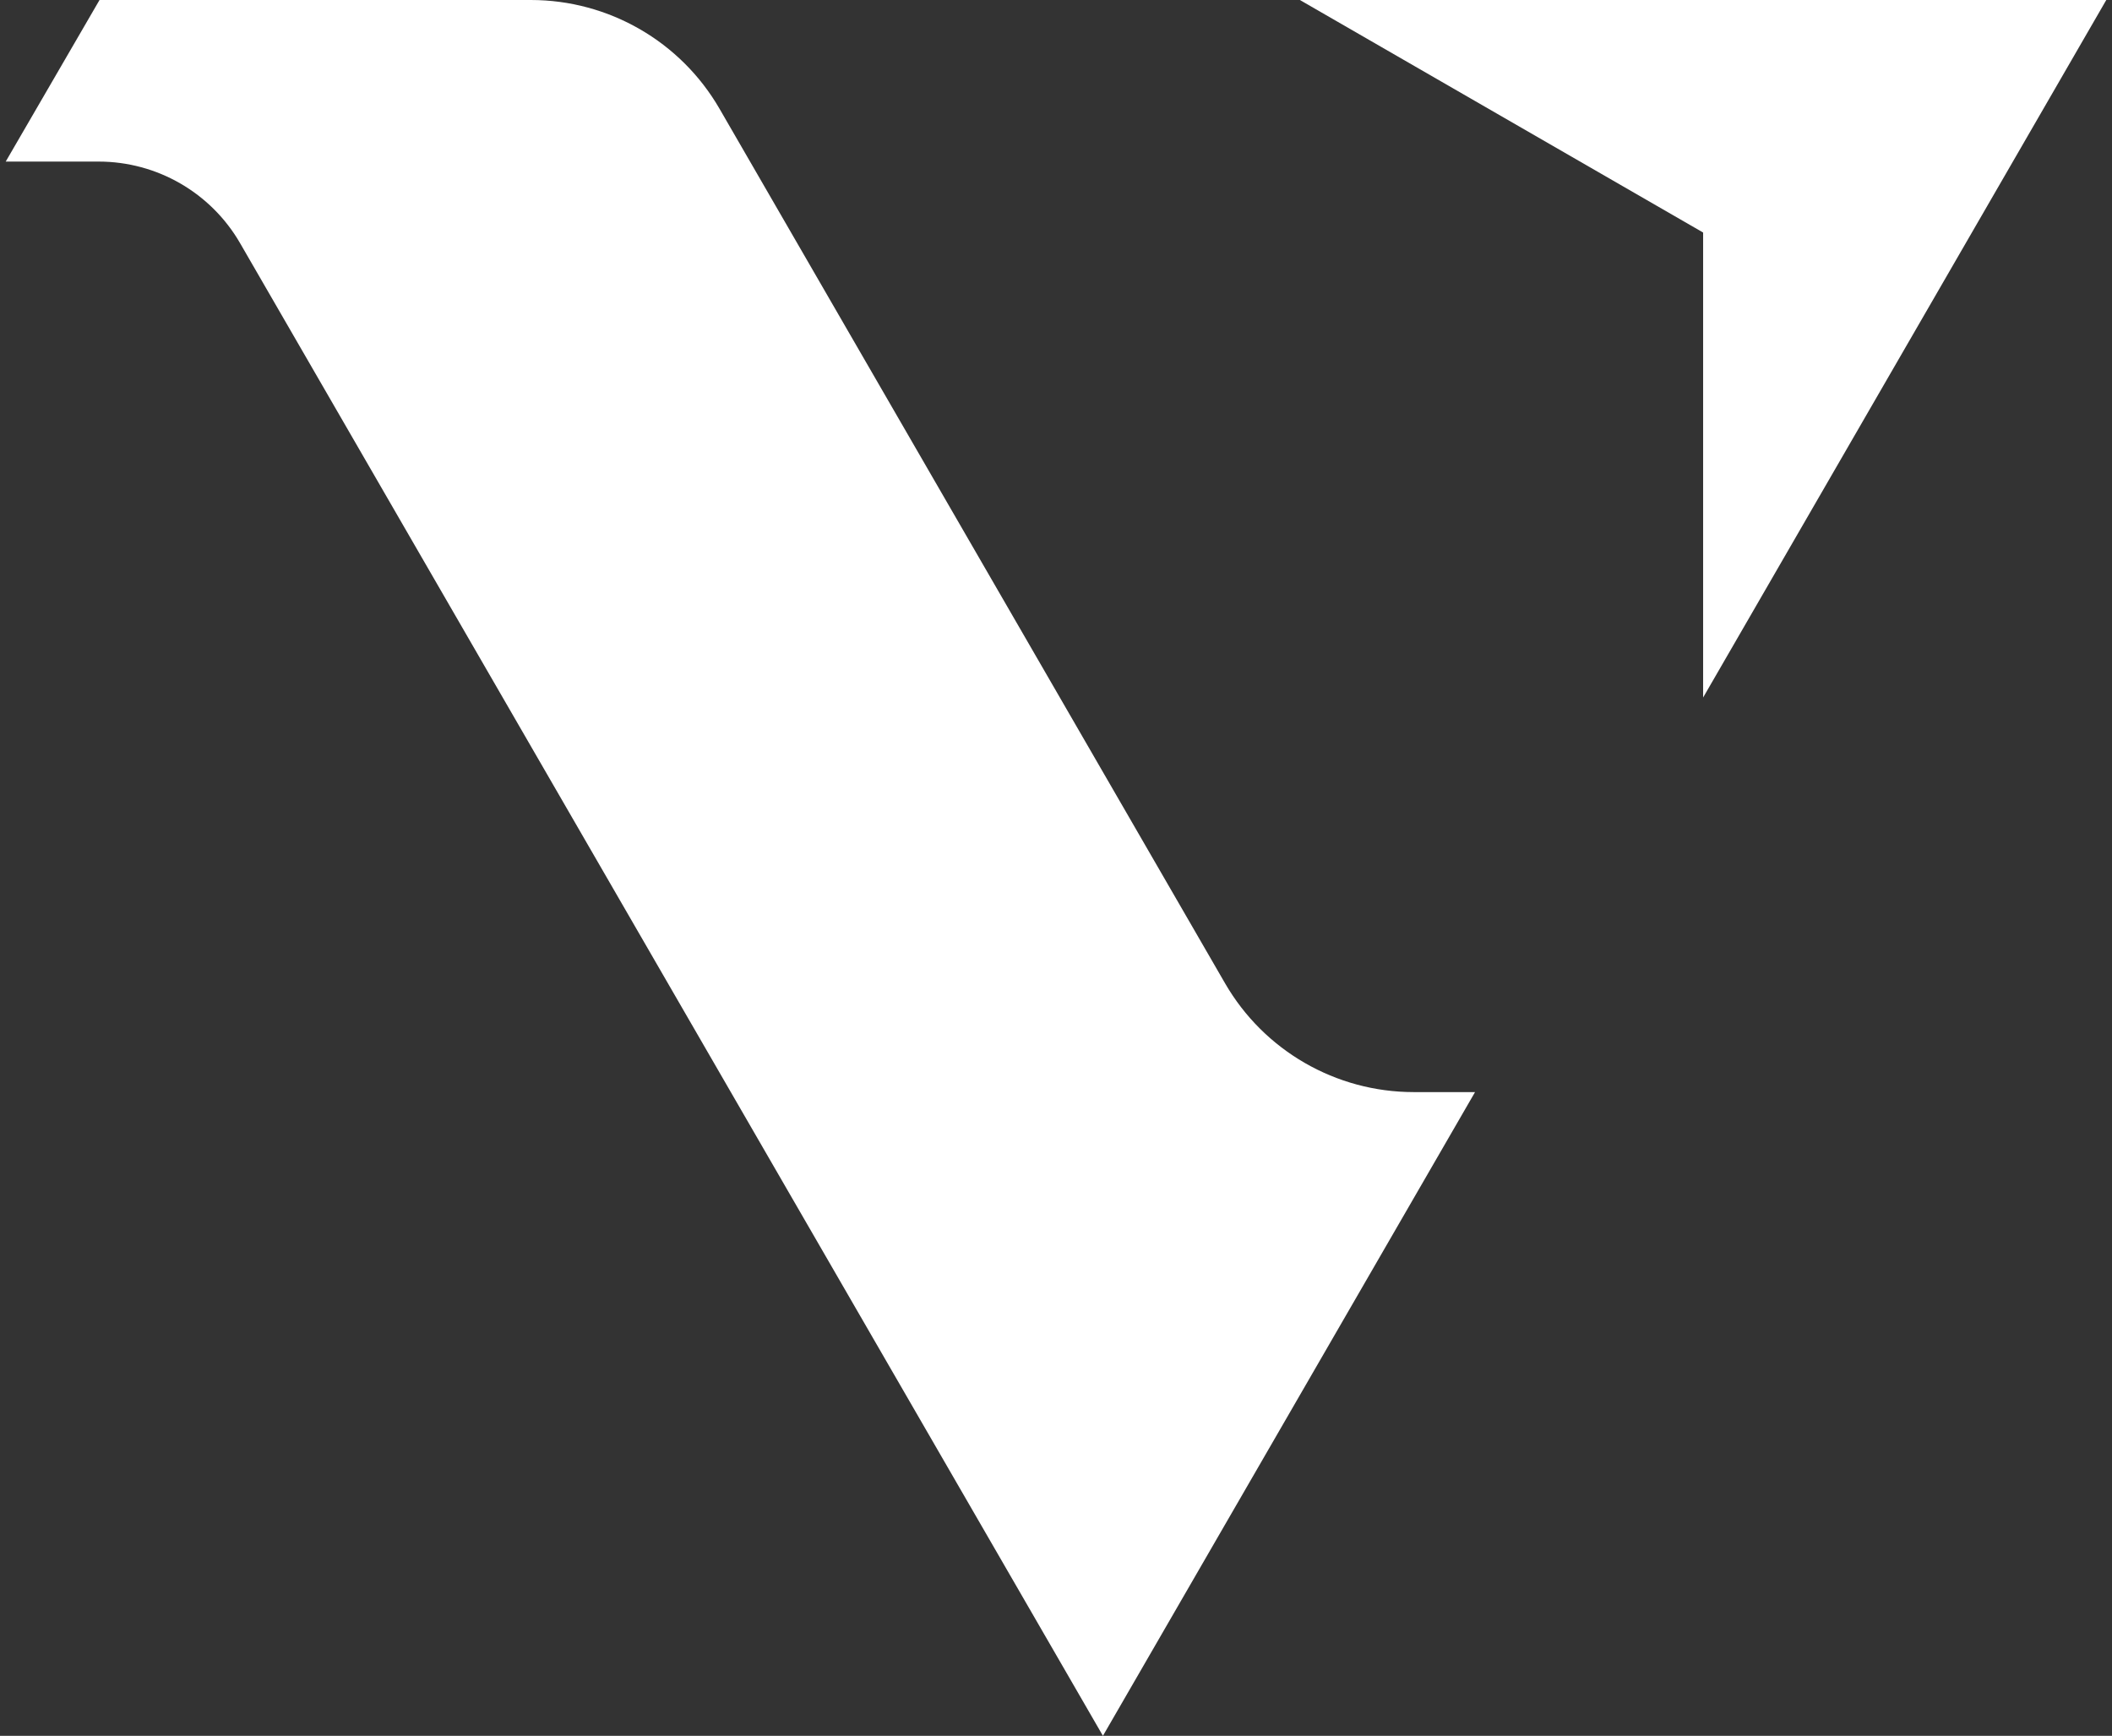
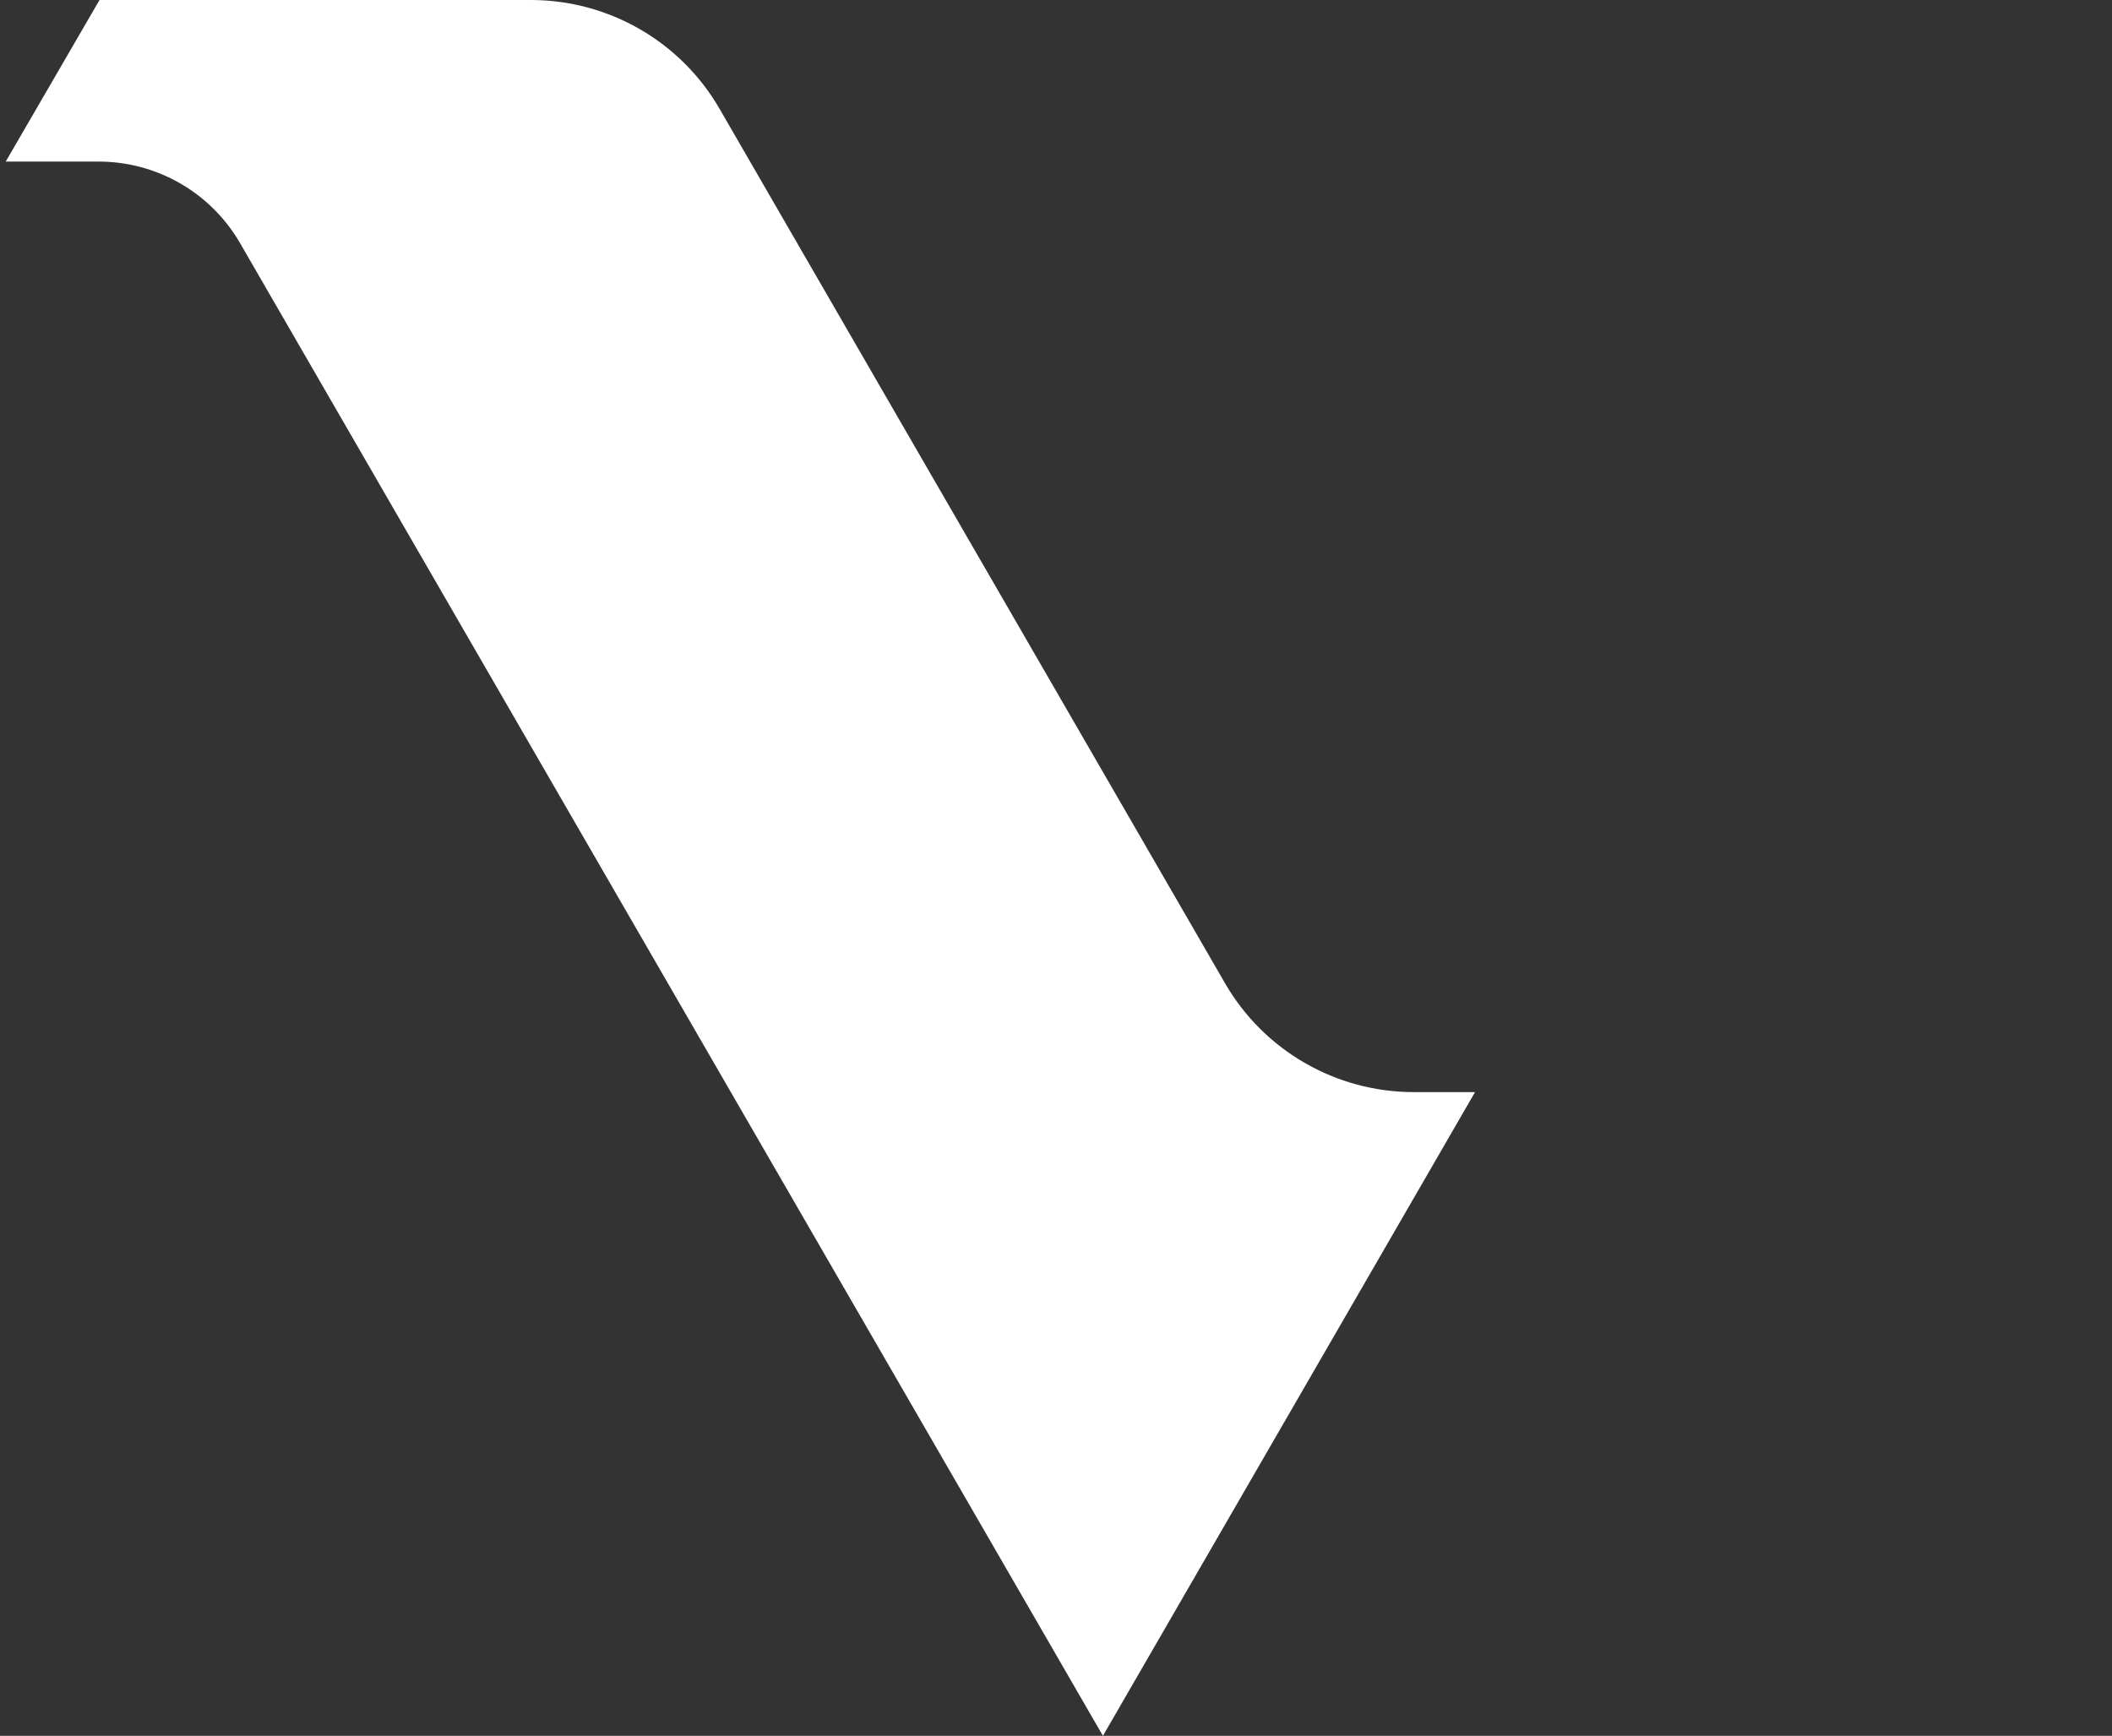
<svg xmlns="http://www.w3.org/2000/svg" width="146" height="120" viewBox="0 0 146 120" fill="none">
  <rect x="0" y="0" width="146" height="120" fill="#333333" stroke="none" />
  <path d="M36.698 5.34058e-05H6.88L0.395 11.17H6.816C10.851 11.17 14.58 13.321 16.597 16.811L76.244 120L101.968 75.498H97.728C92.348 75.498 87.376 72.63 84.686 67.976L49.741 7.521C47.051 2.867 42.079 5.34058e-05 36.698 5.34058e-05Z" fill="white" />
-   <path d="M145.605 -2.28882e-05H89.859L117.735 16.075V48.22L145.605 -2.28882e-05Z" fill="white" />
</svg>